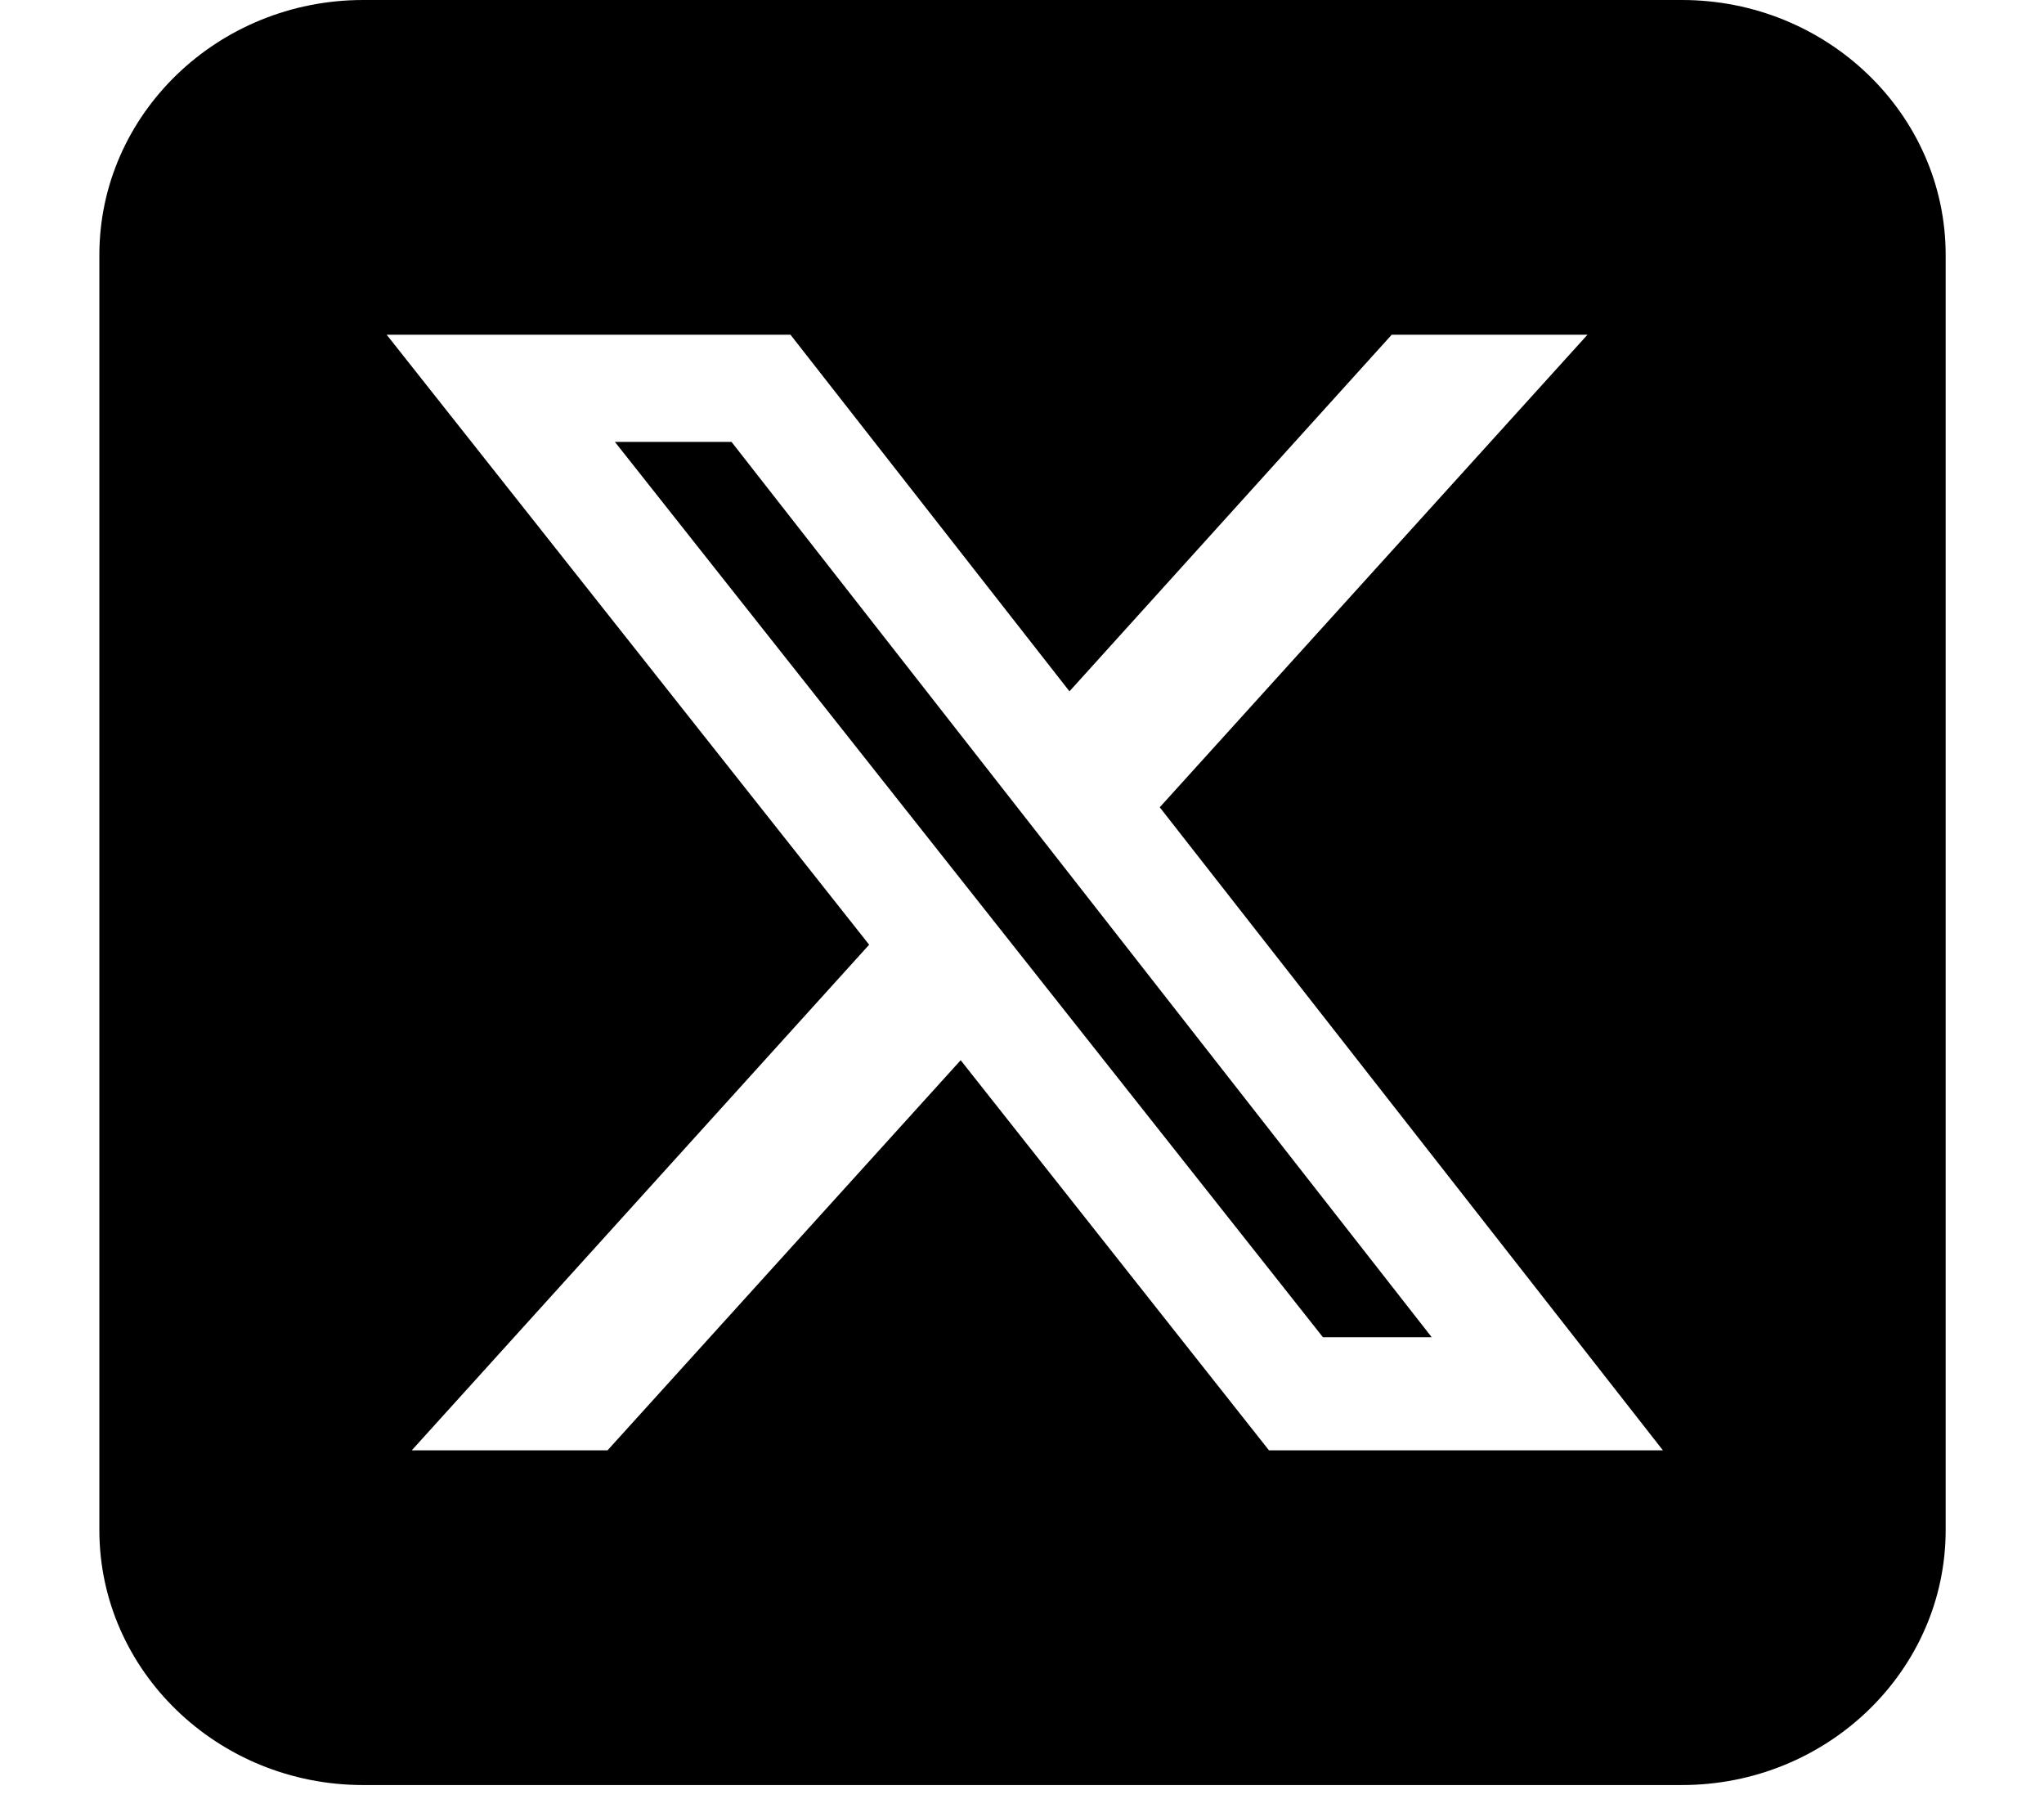
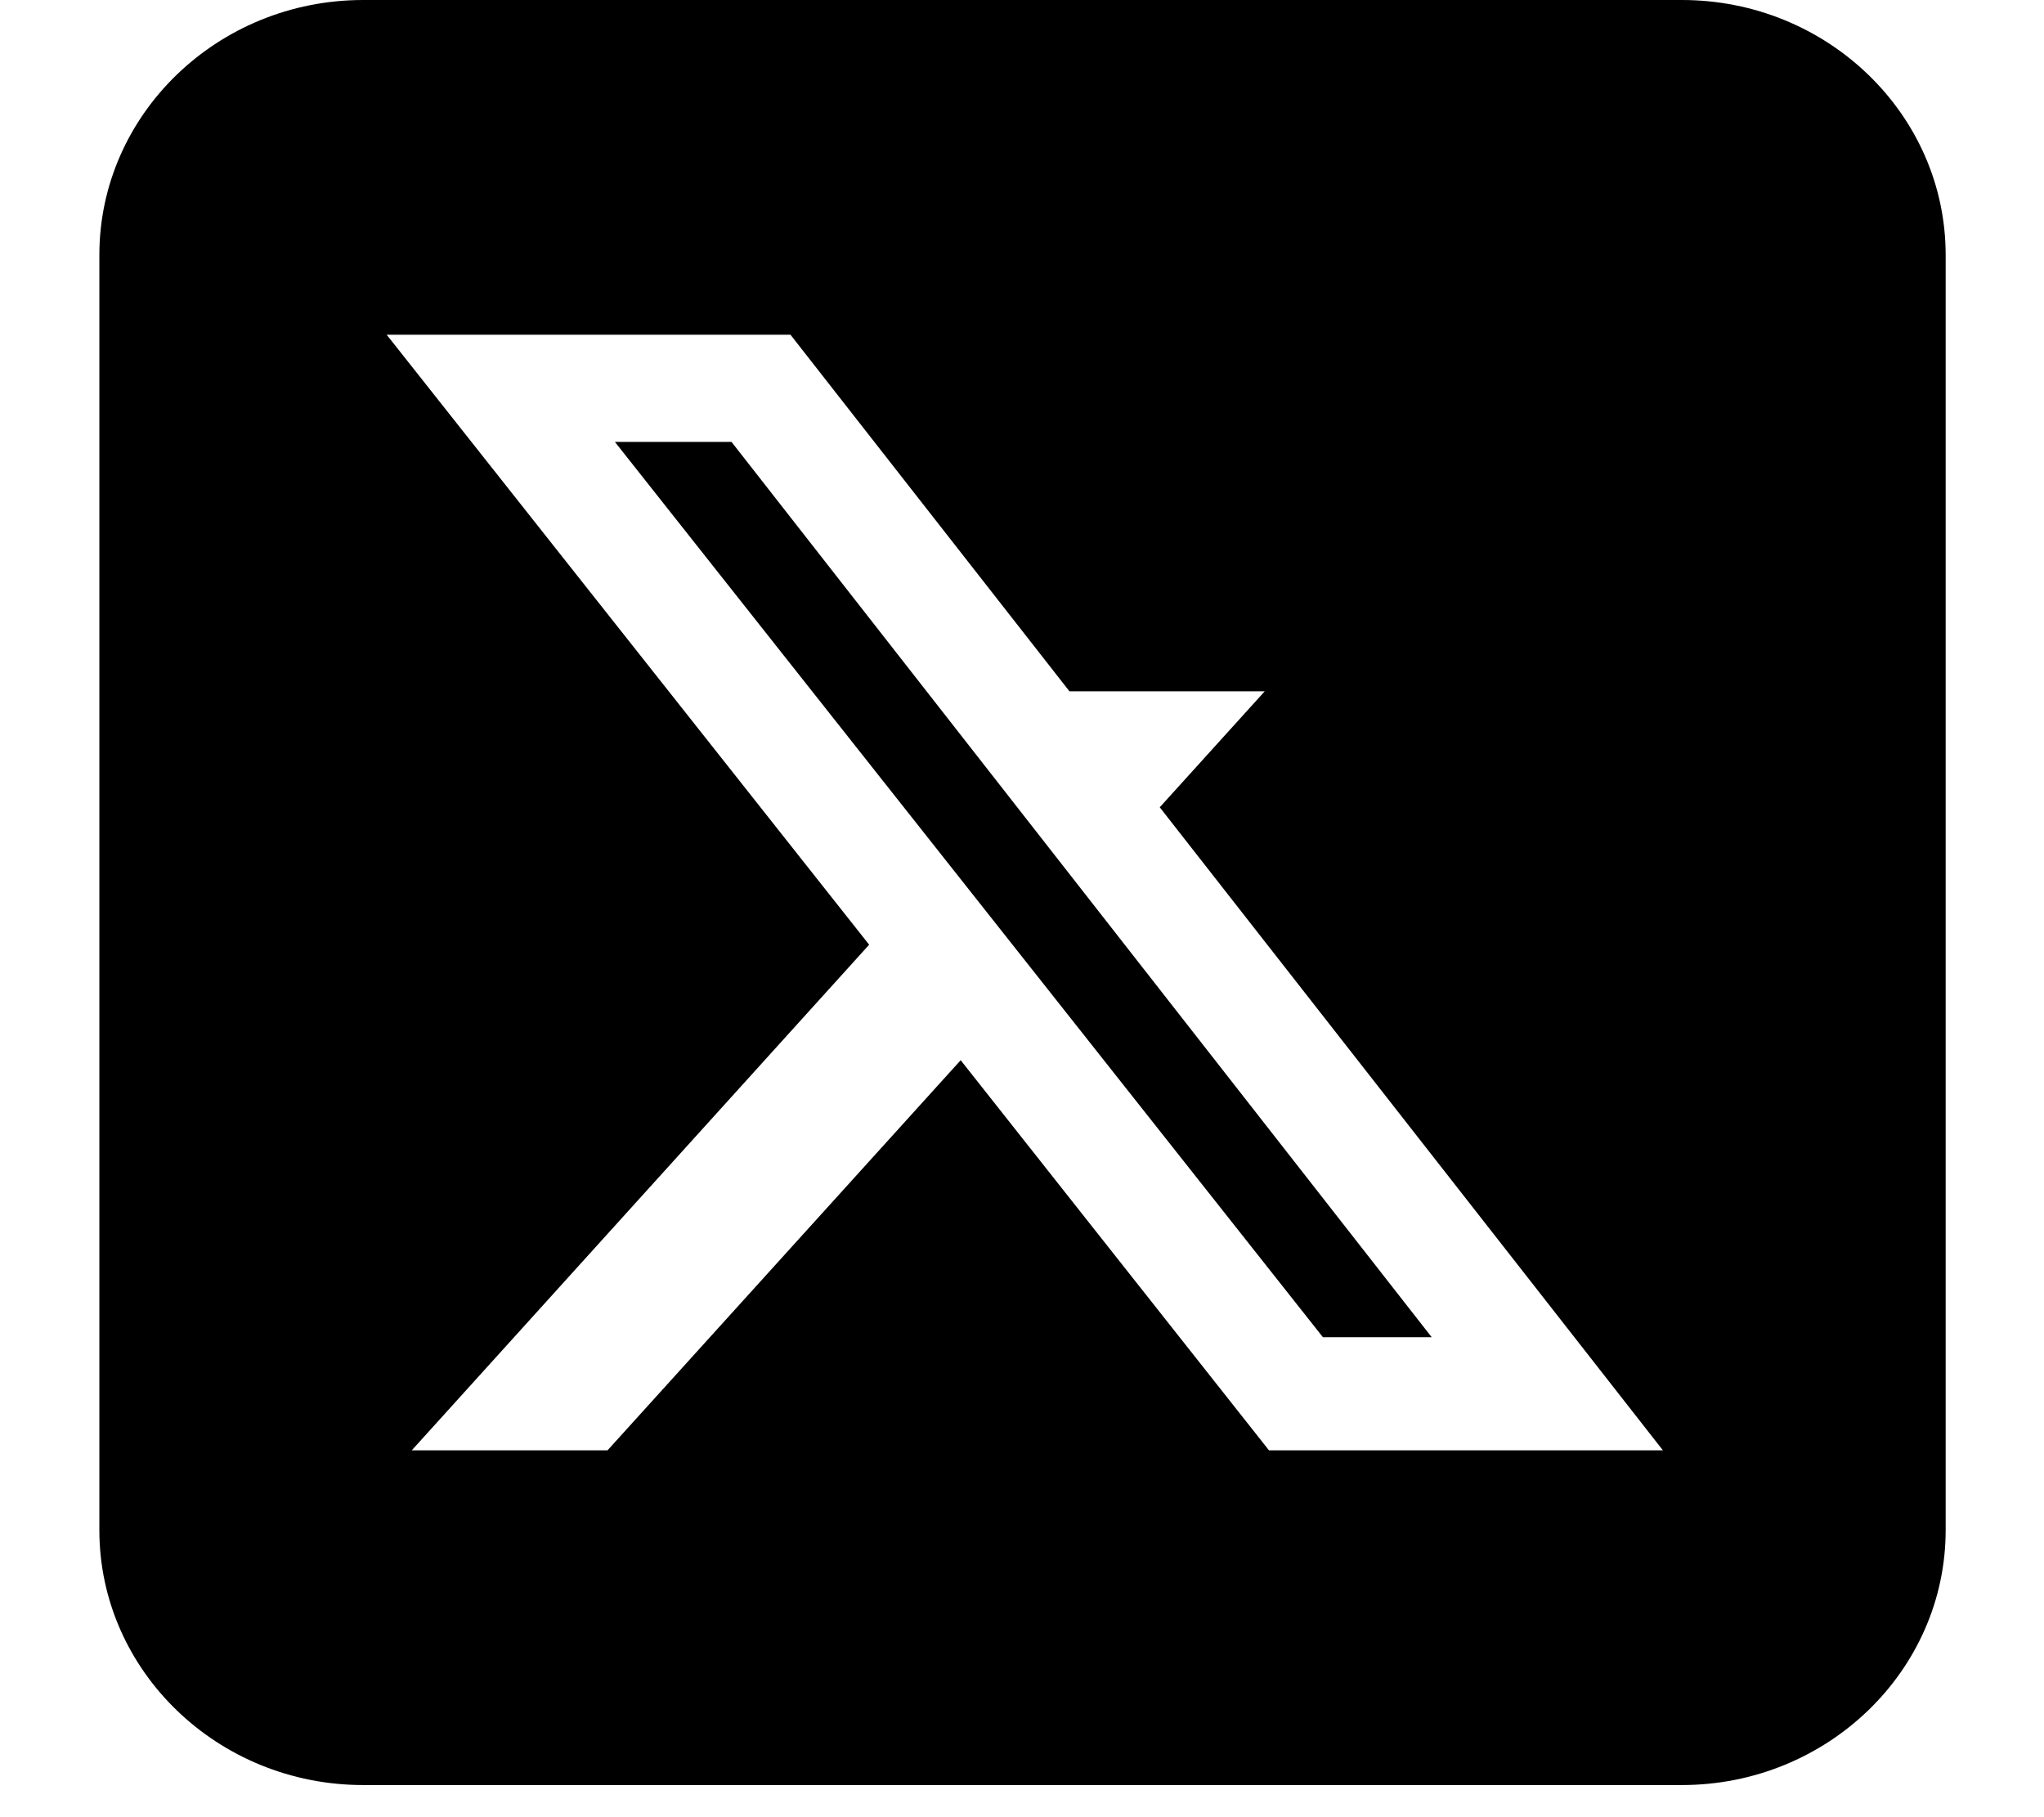
<svg xmlns="http://www.w3.org/2000/svg" width="18" height="16" viewBox="0 0 18 16" fill="none">
-   <path d="M3.198 0C1.917 0 0.875 1.007 0.875 2.245V13.472C0.875 14.71 1.917 15.717 3.198 15.717H14.811C16.092 15.717 17.134 14.71 17.134 13.472V2.245C17.134 1.007 16.092 0 14.811 0H3.198ZM13.98 2.947L10.213 7.108L14.644 12.77H11.175L8.46 9.335L5.35 12.77H3.626L7.654 8.318L3.405 2.947H6.961L9.418 6.087L12.256 2.947H13.98ZM12.608 11.774L6.442 3.891H5.415L11.65 11.774H12.605H12.608Z" fill="url(#paint0_linear_491_6985)" />
+   <path d="M3.198 0C1.917 0 0.875 1.007 0.875 2.245V13.472C0.875 14.71 1.917 15.717 3.198 15.717H14.811C16.092 15.717 17.134 14.71 17.134 13.472V2.245C17.134 1.007 16.092 0 14.811 0H3.198ZM13.98 2.947L10.213 7.108L14.644 12.77H11.175L8.46 9.335L5.35 12.77H3.626L7.654 8.318L3.405 2.947H6.961L9.418 6.087H13.98ZM12.608 11.774L6.442 3.891H5.415L11.65 11.774H12.605H12.608Z" fill="url(#paint0_linear_491_6985)" />
  <defs>
    <linearGradient id="paint0_linear_491_6985" x1="0.875" y1="7.858" x2="17.134" y2="7.858" gradientUnits="userSpaceOnUse">
      <stop stopColor="#A49341" />
      <stop offset="0.5" stopColor="#D5C38D" />
      <stop offset="1" stopColor="#A3923F" />
    </linearGradient>
  </defs>
</svg>